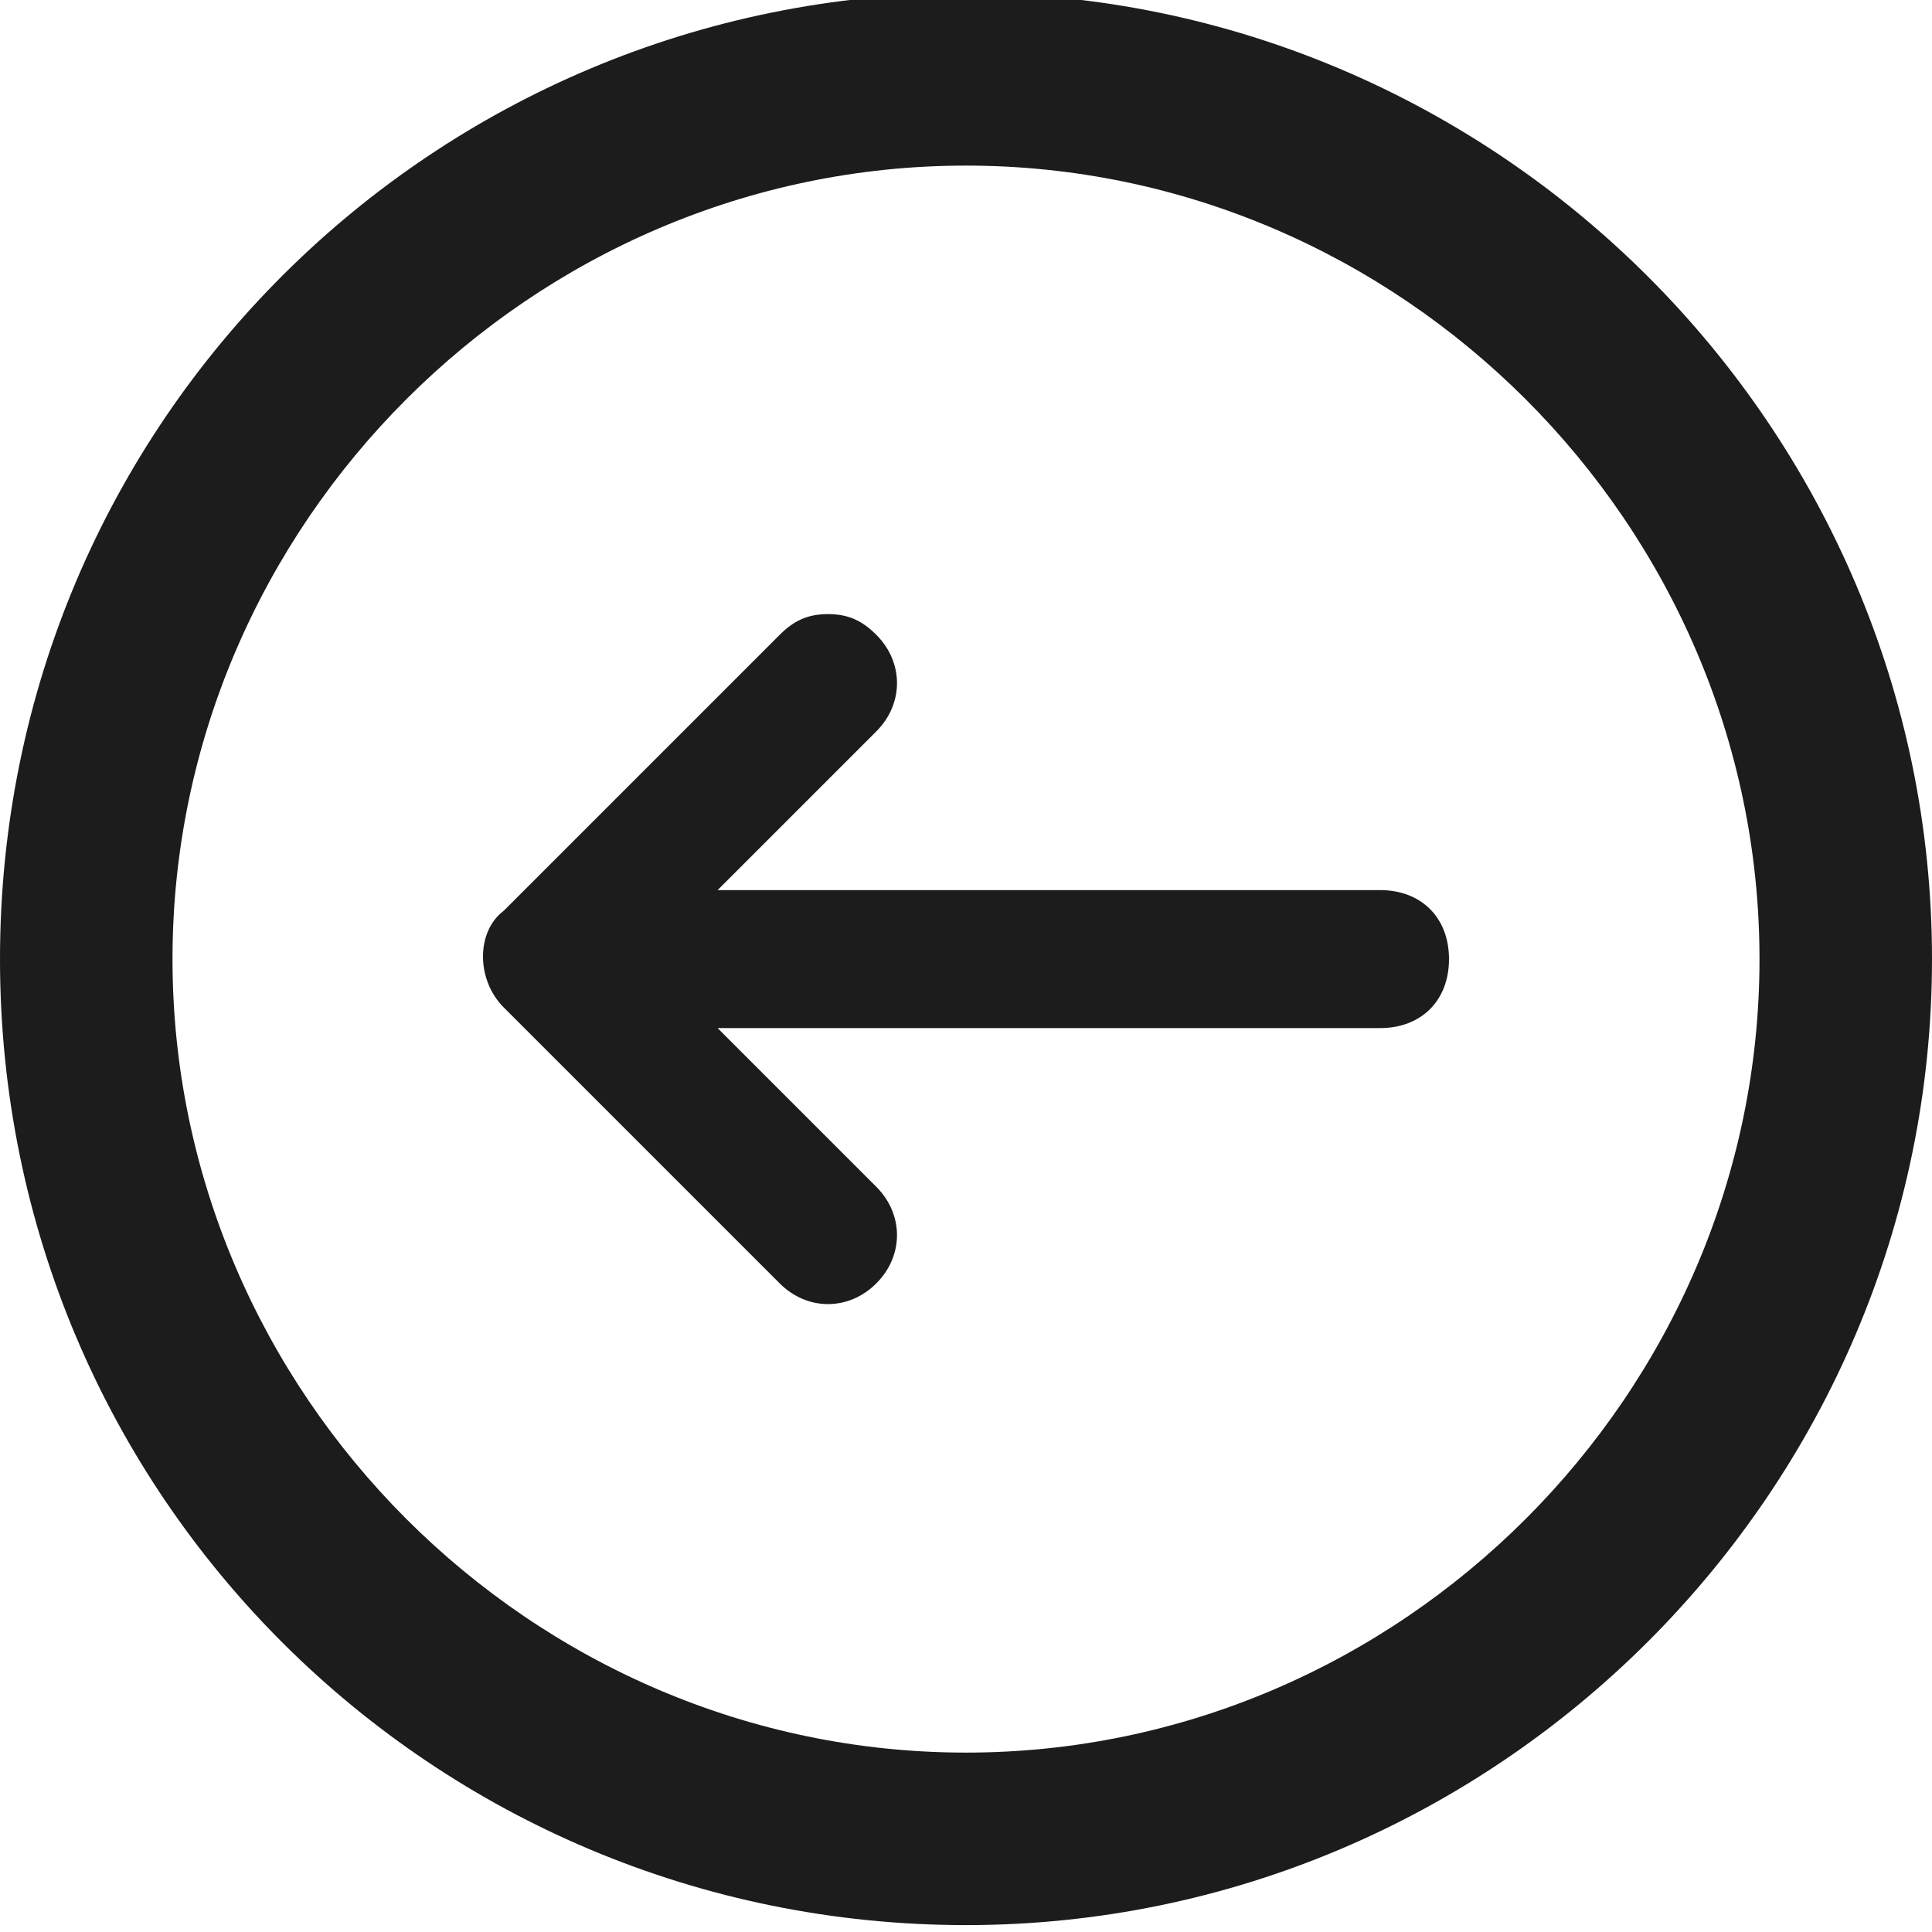
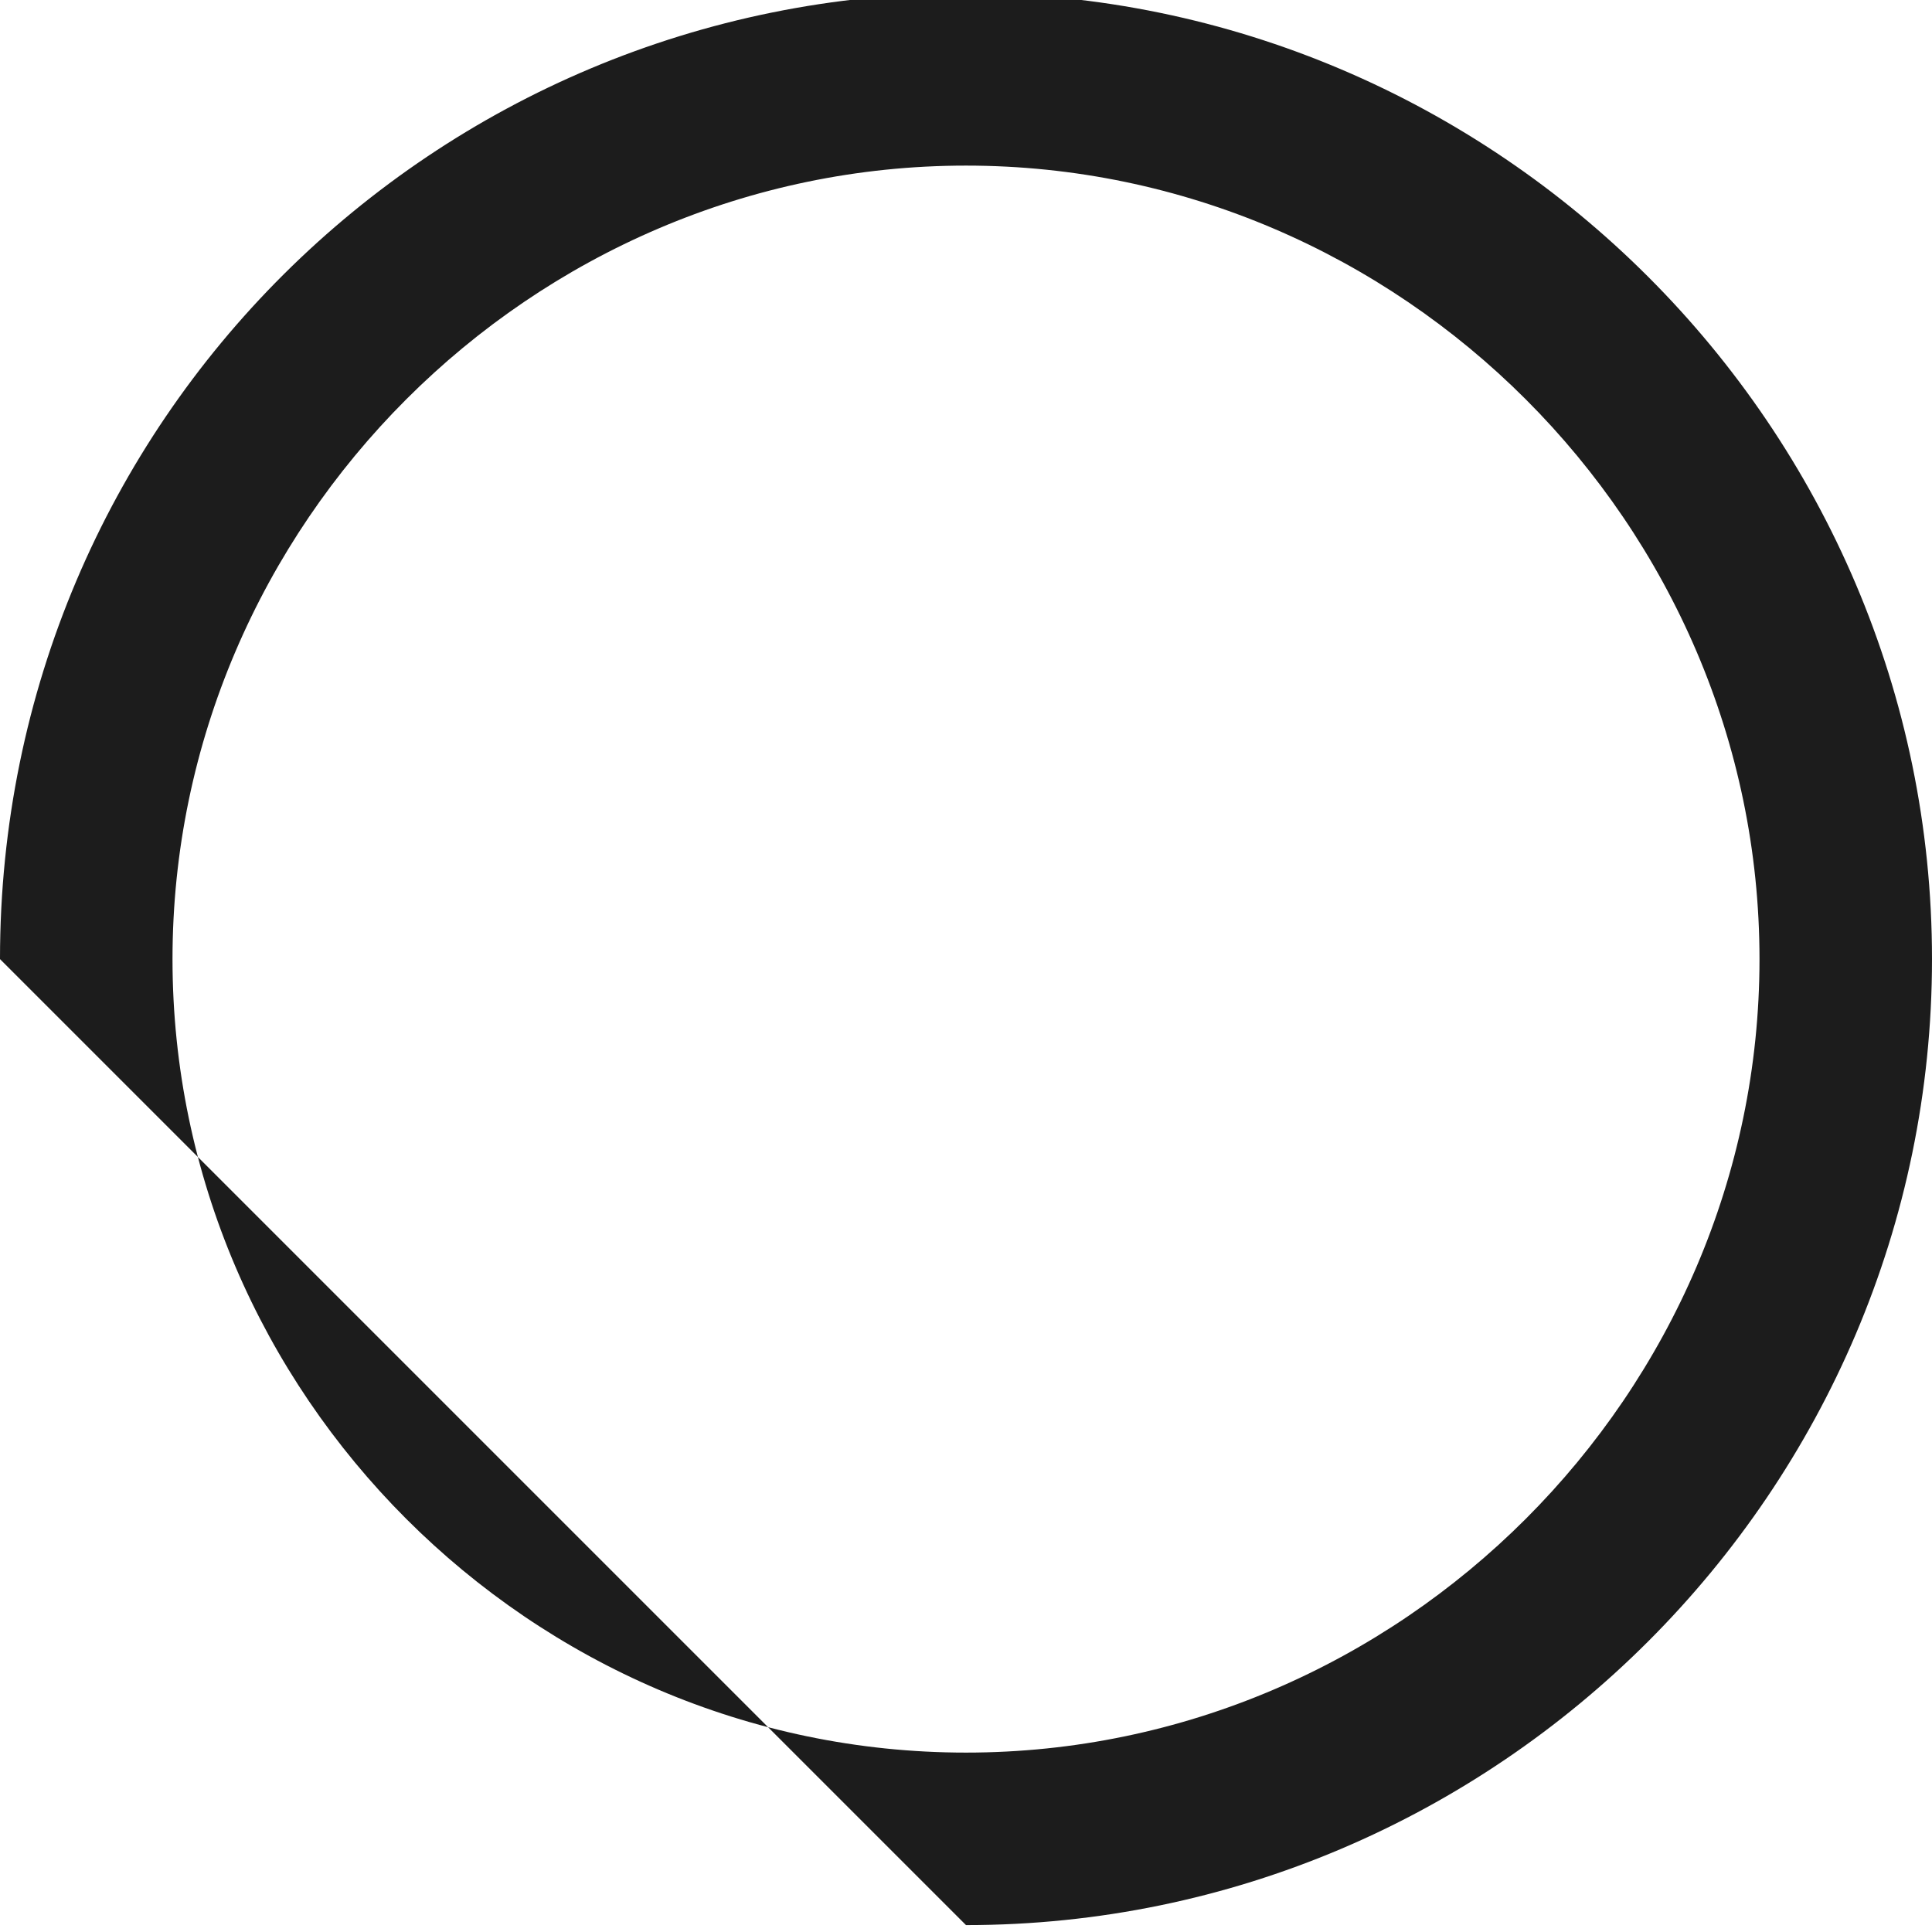
<svg xmlns="http://www.w3.org/2000/svg" version="1.1" id="Ebene_1" x="0px" y="0px" viewBox="0 0 28 28" style="enable-background:new 0 0 28 28;" xml:space="preserve">
  <style type="text/css">
	.st0{fill:#1C1C1C;}
</style>
  <g>
-     <path class="st0" d="M14,25.4c-6.3,0-11.5-5.2-11.5-11.5S7.7,2.4,14,2.4s11.5,5.2,11.5,11.5S20.3,25.4,14,25.4 M14,27.9   c7.7,0,14-6.3,14-14s-6.3-14-14-14S0,6.1,0,13.9S6.3,27.9,14,27.9L14,27.9z" />
-     <path class="st0" d="M7.3,13.2l4-4C11.5,9,11.7,8.9,12,8.9s0.5,0.1,0.7,0.3c0.4,0.4,0.4,1,0,1.4l-2.3,2.3H20c0.6,0,1,0.4,1,1   s-0.4,1-1,1h-9.6l2.3,2.3c0.4,0.4,0.4,1,0,1.4s-1,0.4-1.4,0l-4-4C6.9,14.2,6.9,13.5,7.3,13.2z" />
+     <path class="st0" d="M14,25.4c-6.3,0-11.5-5.2-11.5-11.5S7.7,2.4,14,2.4s11.5,5.2,11.5,11.5S20.3,25.4,14,25.4 M14,27.9   c7.7,0,14-6.3,14-14s-6.3-14-14-14S0,6.1,0,13.9L14,27.9z" />
  </g>
</svg>